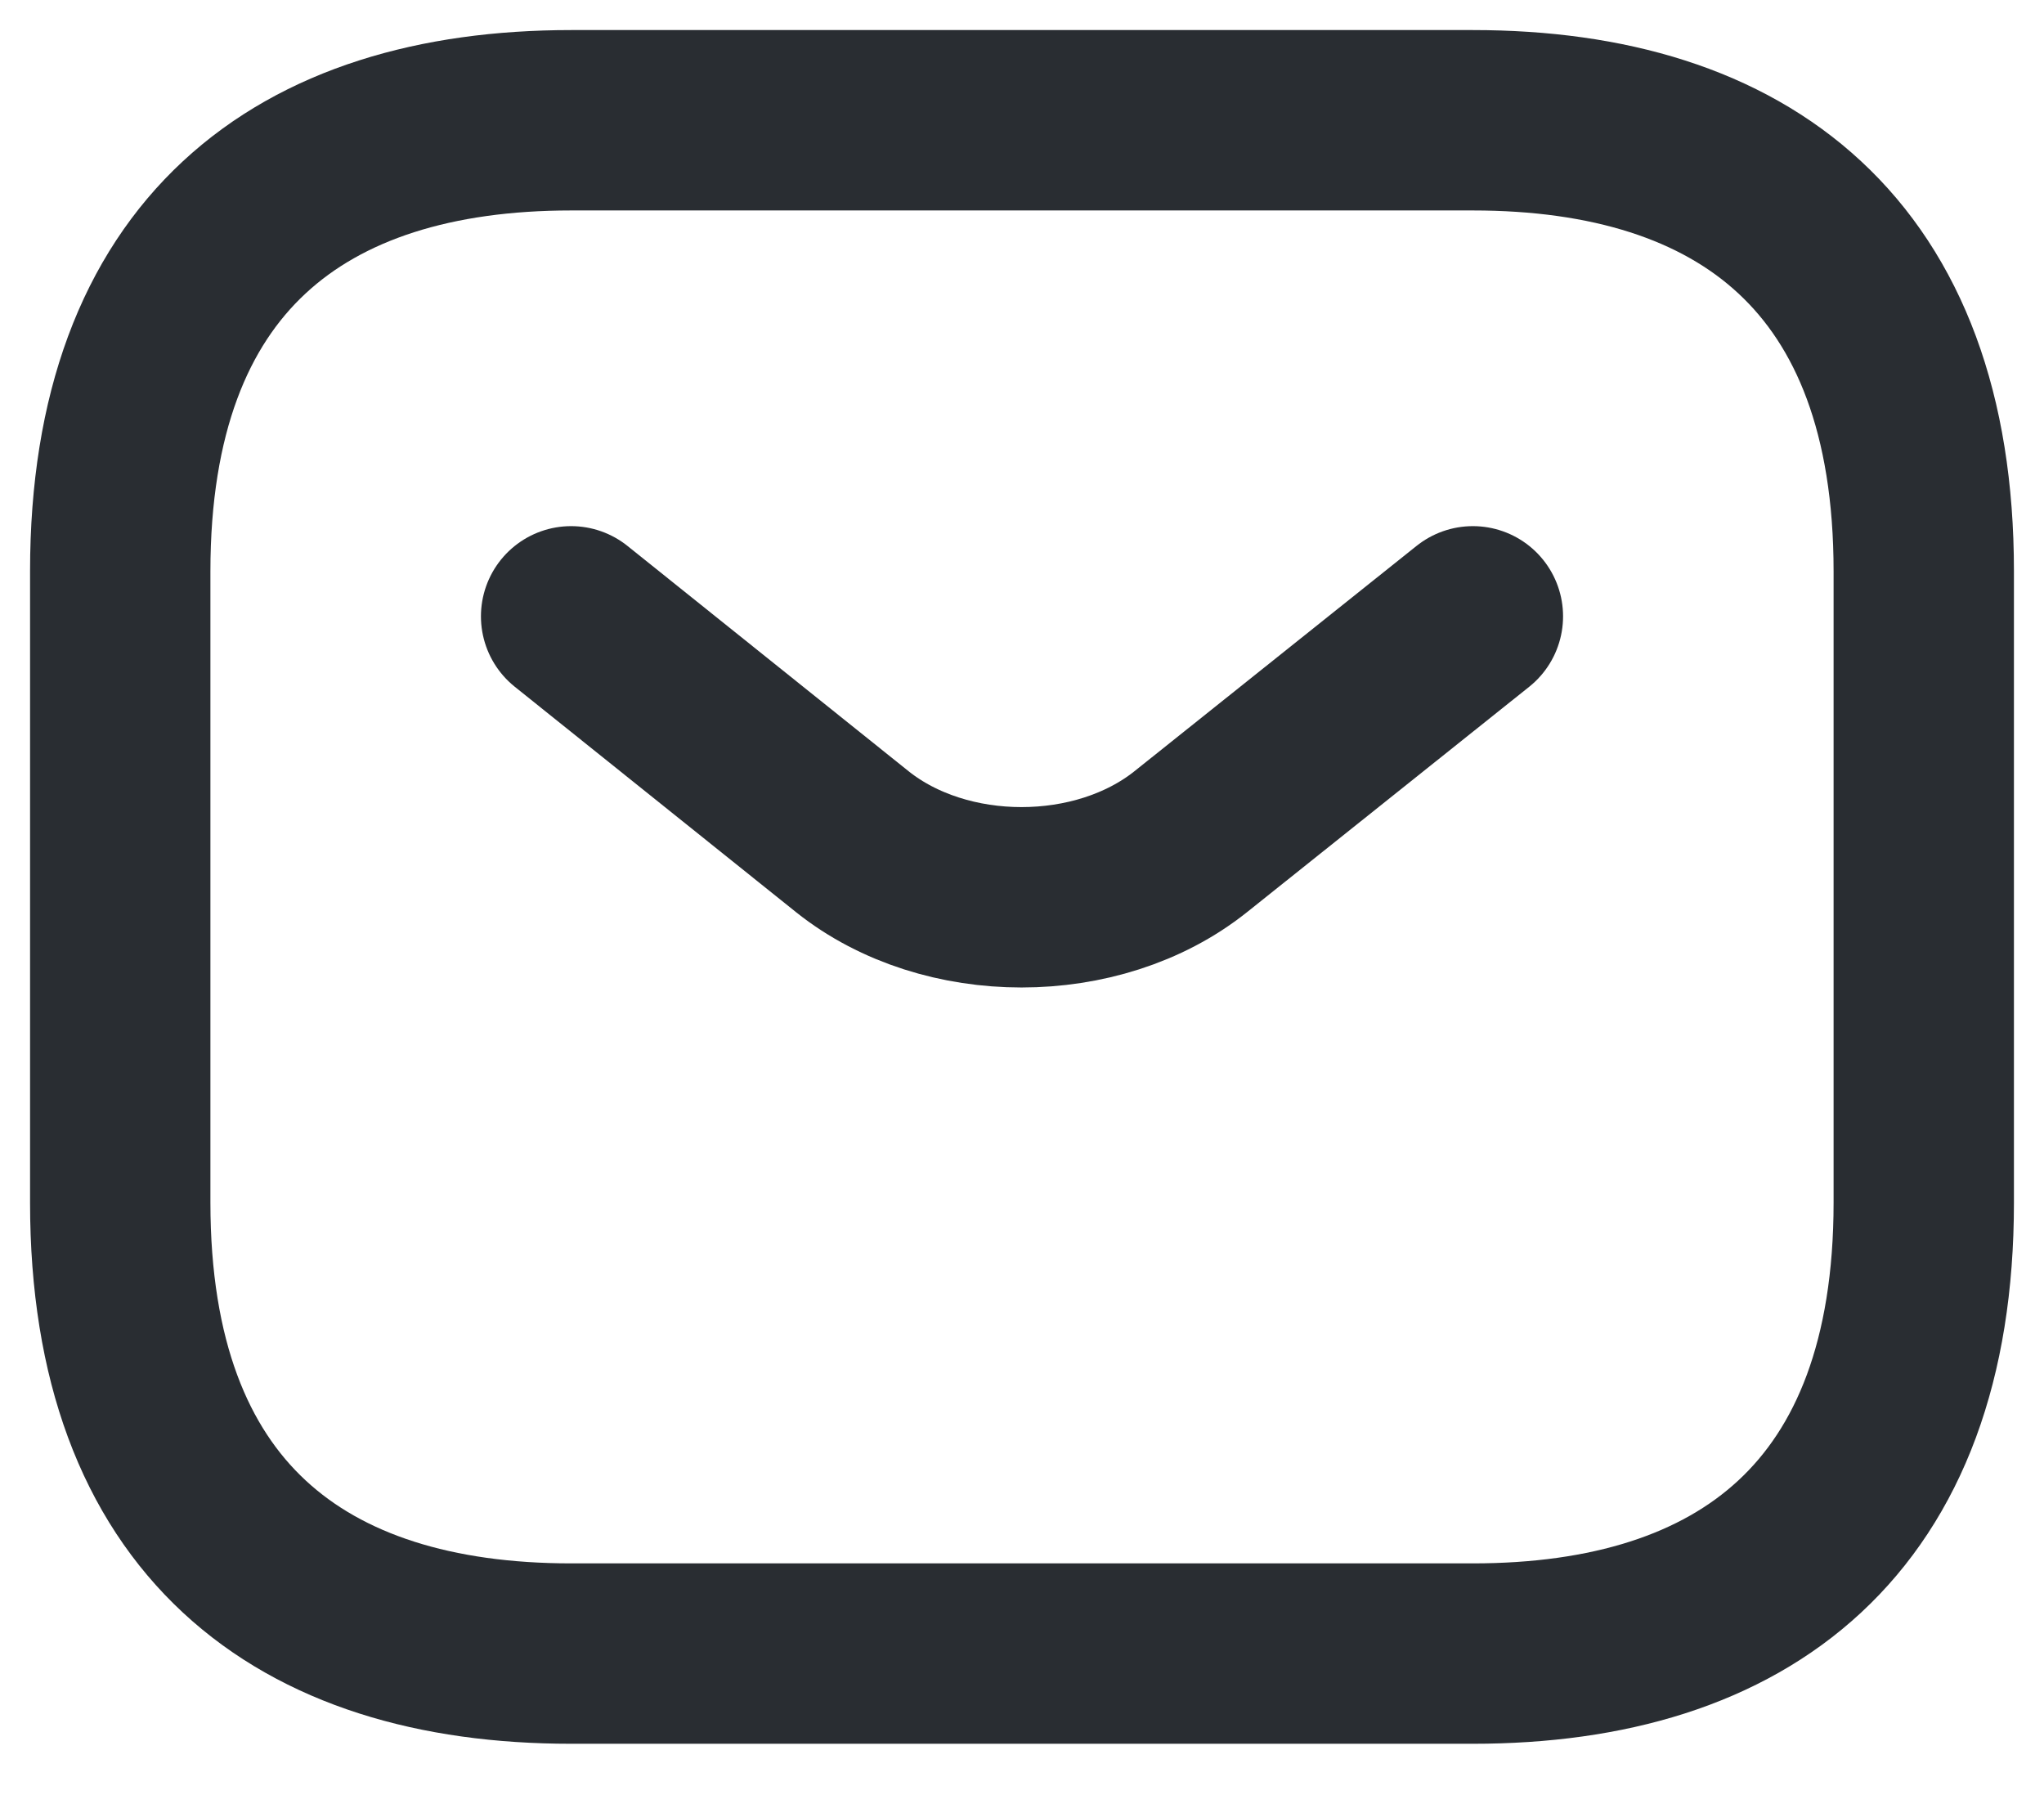
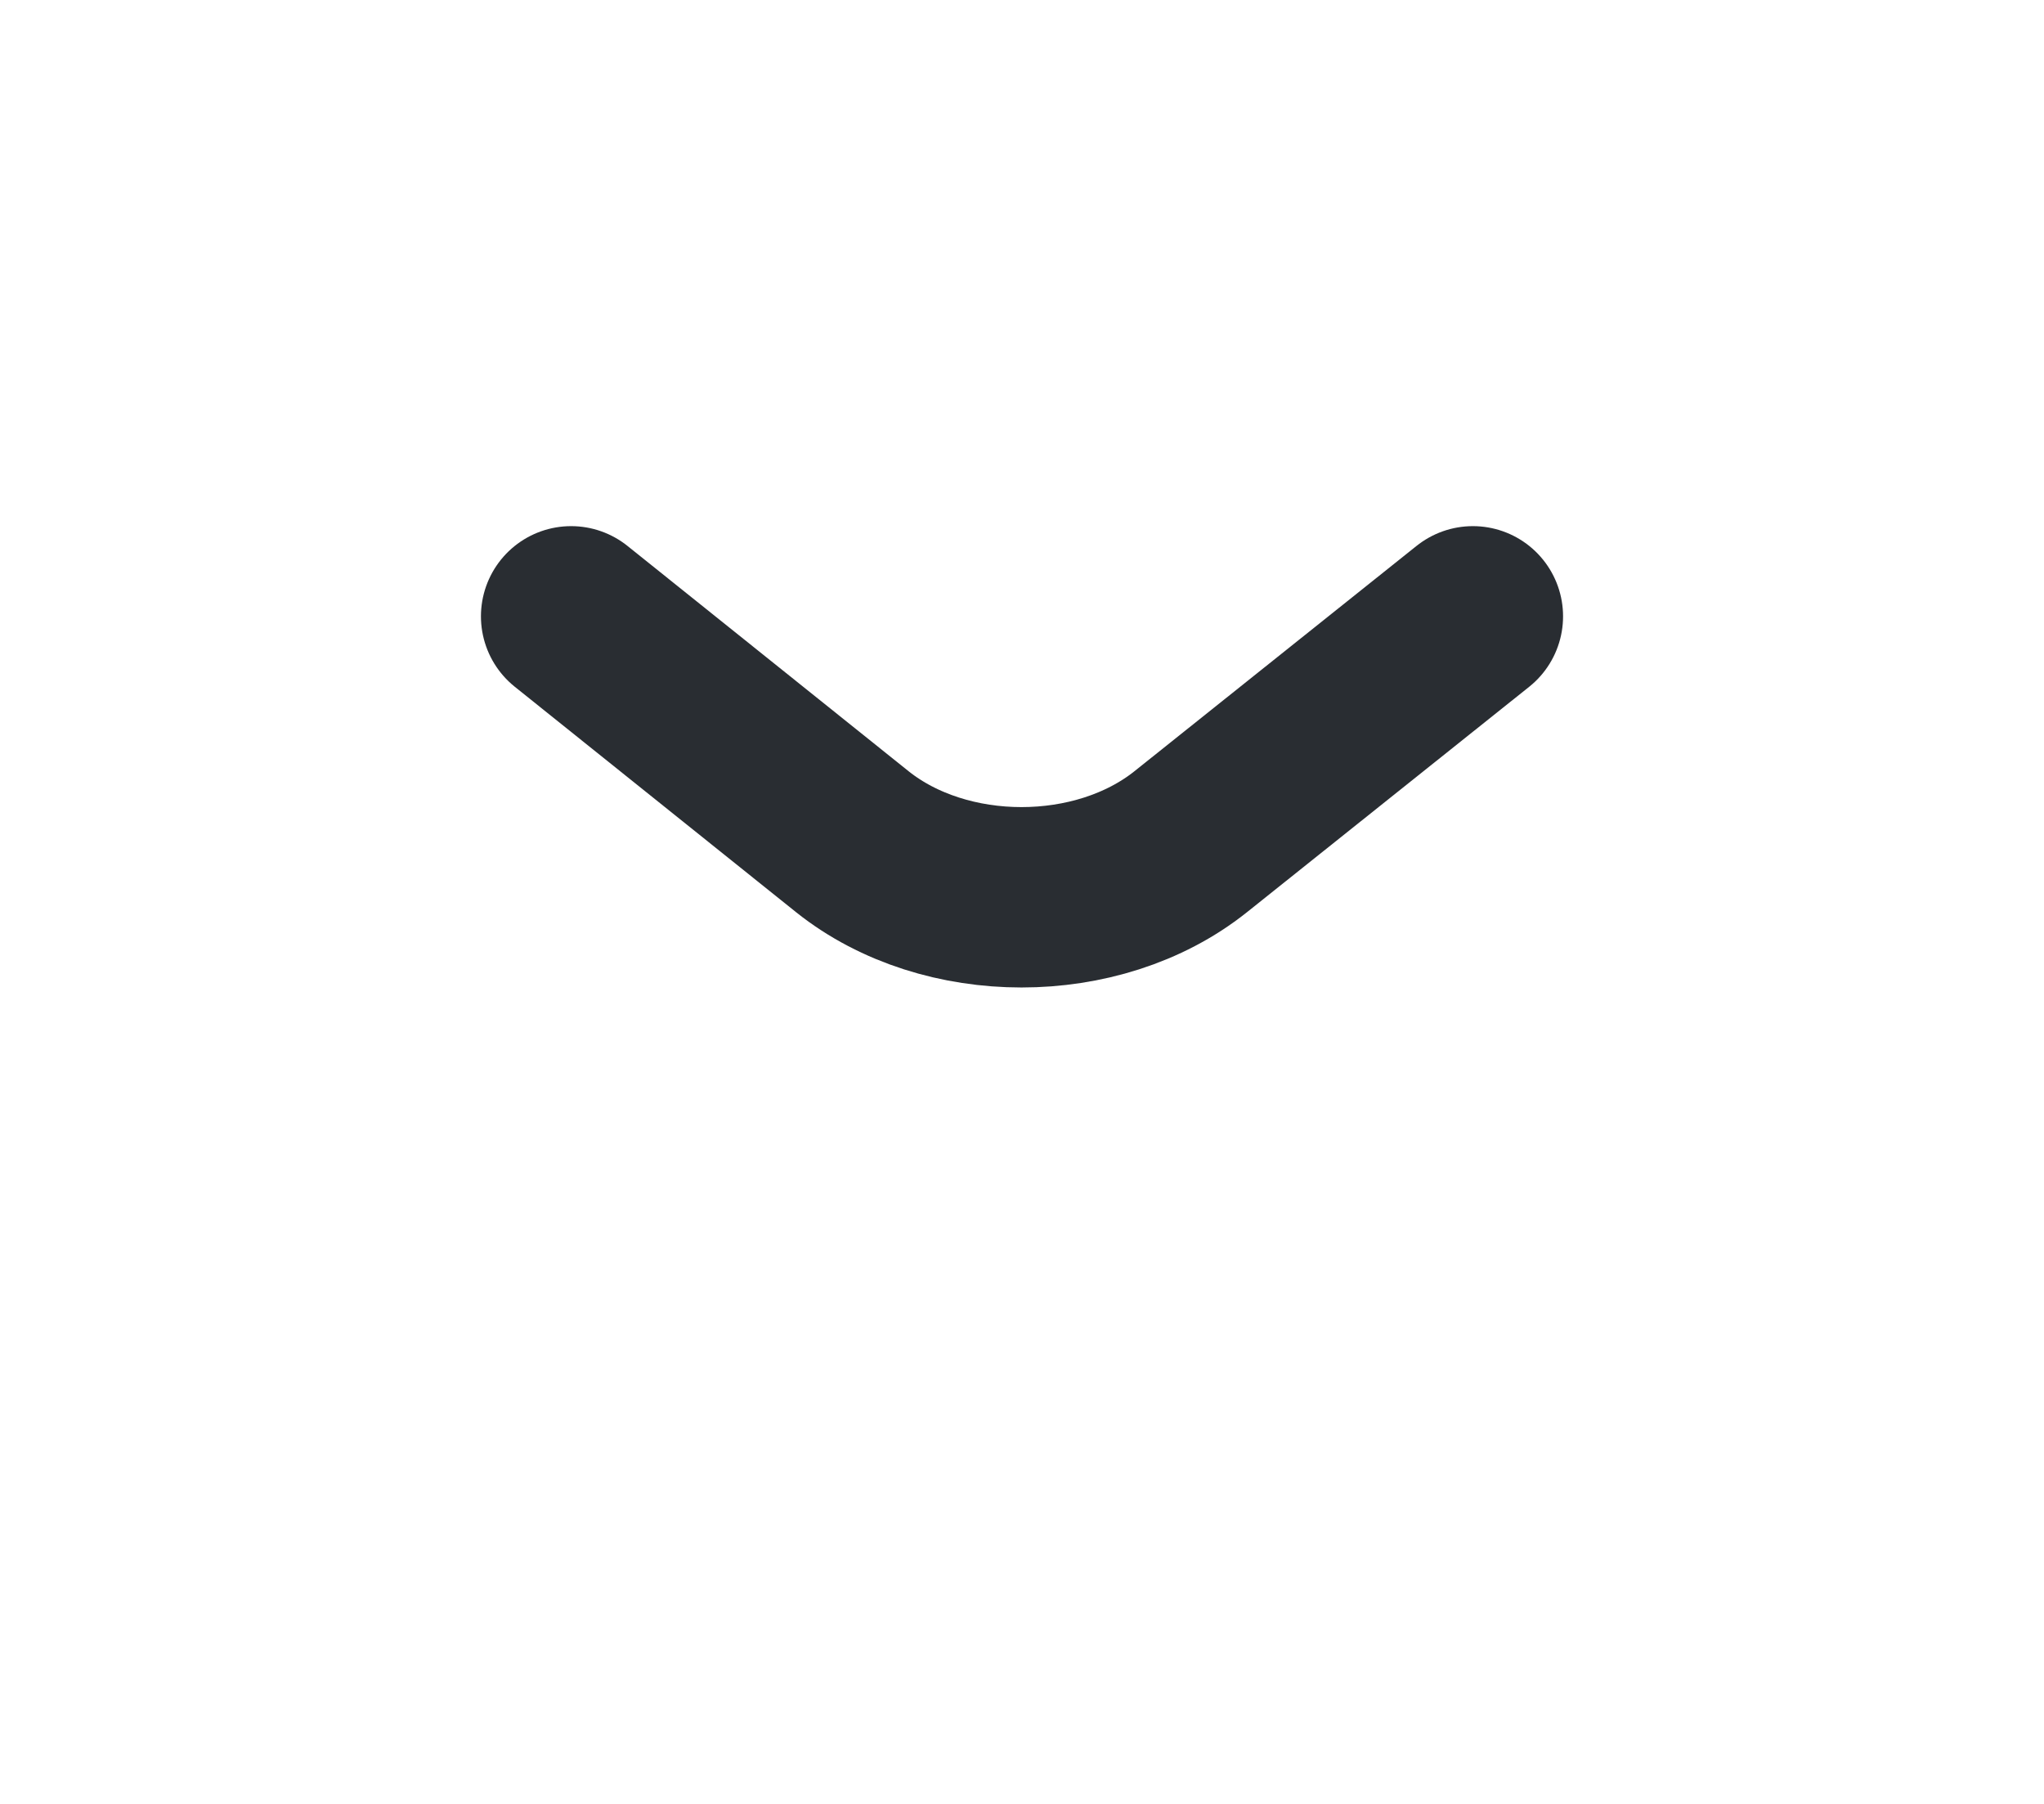
<svg xmlns="http://www.w3.org/2000/svg" width="17" height="15" viewBox="0 0 17 15" fill="none">
-   <path d="M12.25 13.75H4.75C2.5 13.75 1 12.625 1 10V4.75C1 2.125 2.5 1 4.75 1L12.25 1C14.5 1 16 2.125 16 4.75V10C16 12.625 14.5 13.75 12.25 13.75Z" stroke="#292D32" stroke-width="1.5" stroke-miterlimit="10" stroke-linecap="round" stroke-linejoin="round" />
  <path d="M12.25 5.125L9.902 7C9.13 7.615 7.862 7.615 7.09 7L4.75 5.125" stroke="#292D32" stroke-width="1.5" stroke-miterlimit="10" stroke-linecap="round" stroke-linejoin="round" />
</svg>